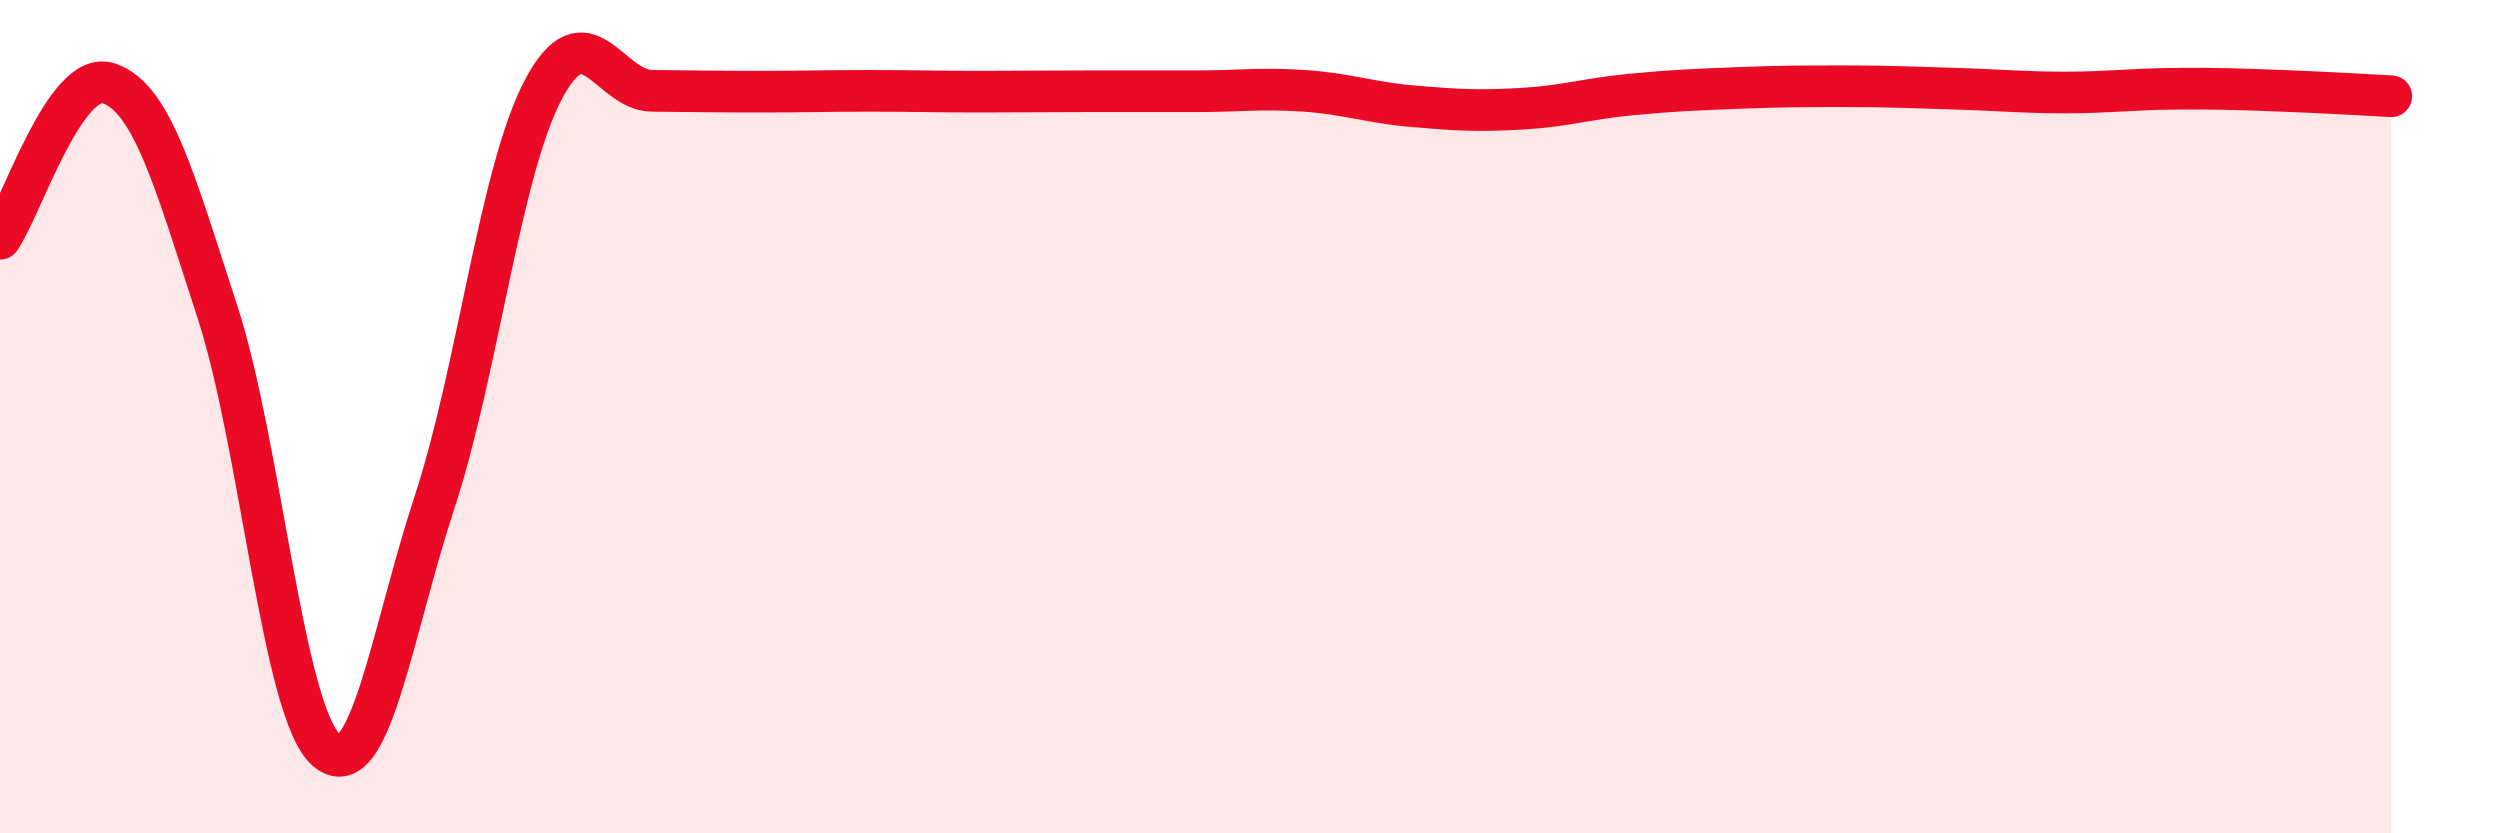
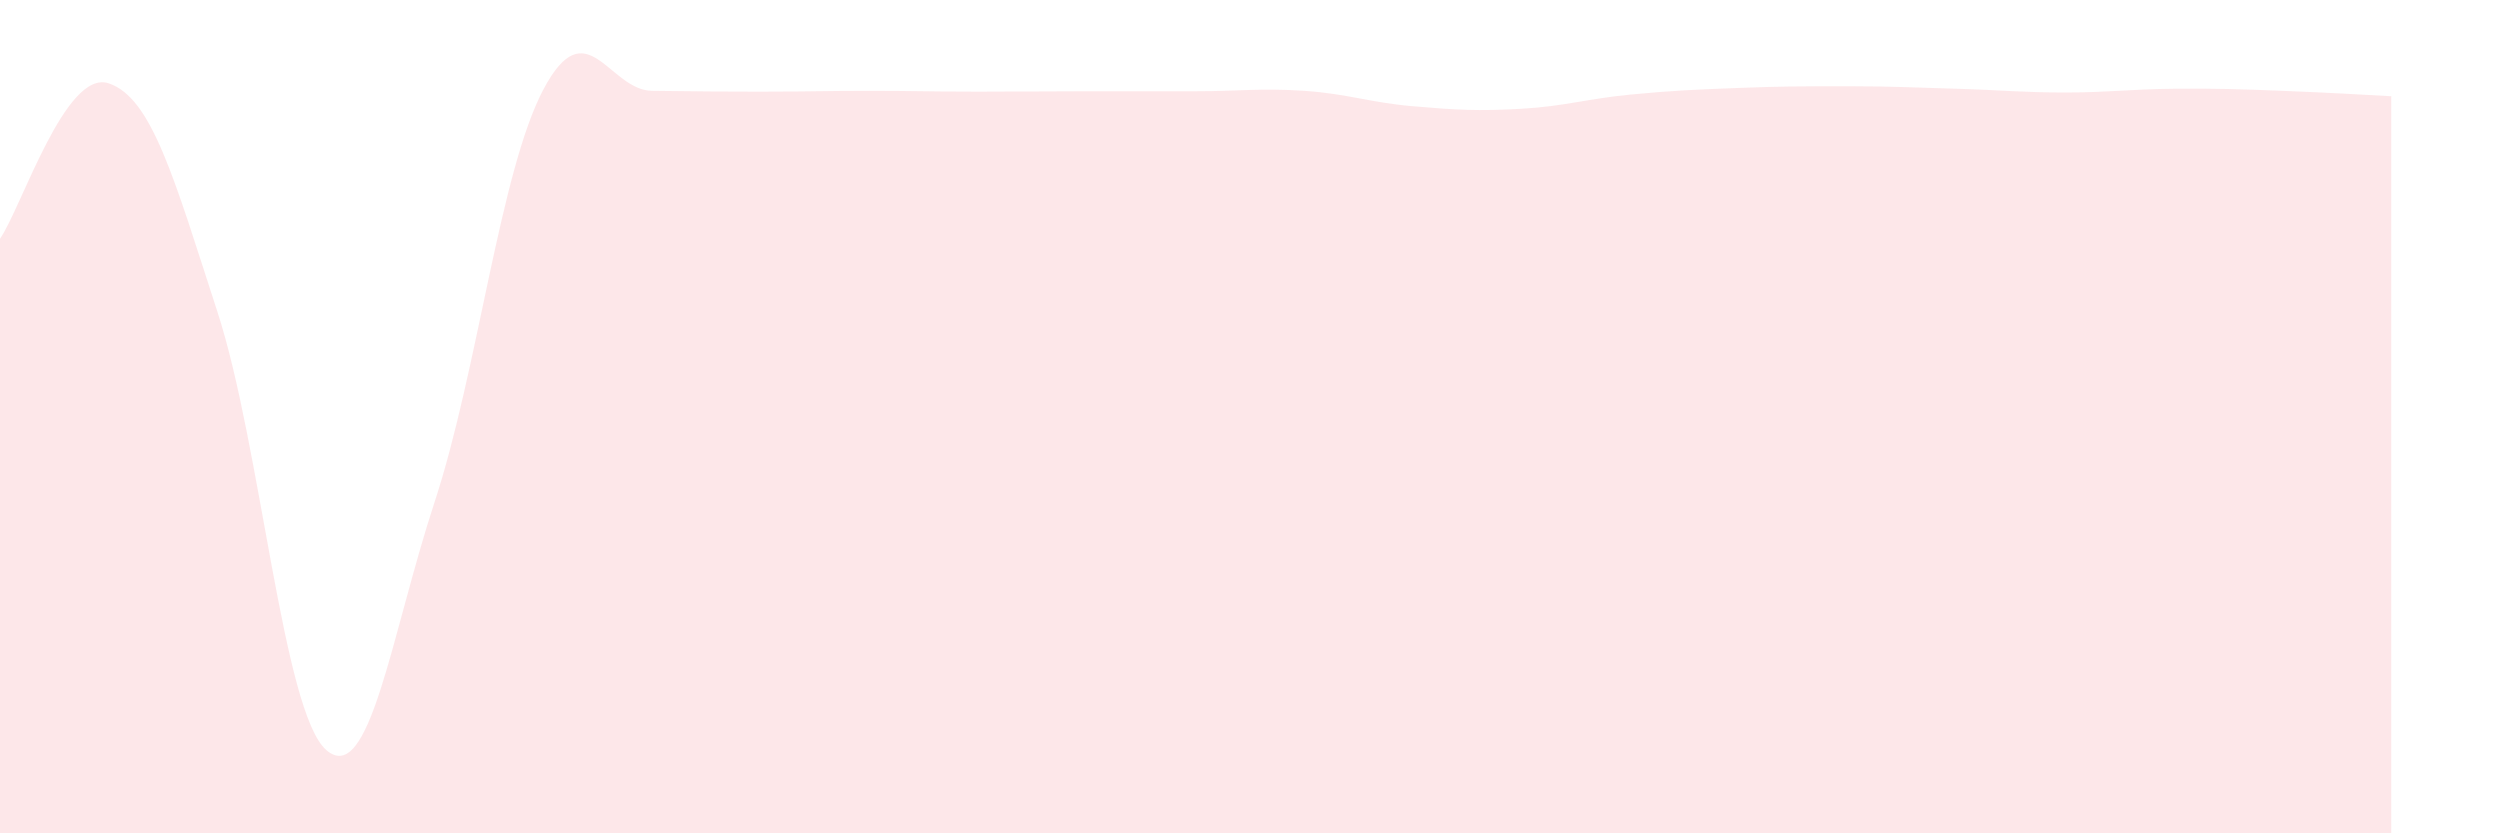
<svg xmlns="http://www.w3.org/2000/svg" width="60" height="20" viewBox="0 0 60 20">
  <path d="M 0,5.73 C 0.52,4.98 1.57,1.65 2.61,2 C 3.65,2.35 4.18,4.29 5.22,7.49 C 6.26,10.69 6.79,17.09 7.83,18 C 8.87,18.91 9.39,15.22 10.43,12.05 C 11.47,8.88 12,4.12 13.04,2.15 C 14.08,0.18 14.61,2.17 15.65,2.18 C 16.69,2.19 17.22,2.2 18.26,2.2 C 19.3,2.2 19.83,2.18 20.87,2.18 C 21.91,2.18 22.44,2.2 23.48,2.2 C 24.52,2.2 25.05,2.19 26.09,2.19 C 27.13,2.19 27.66,2.19 28.7,2.19 C 29.74,2.19 30.26,2.11 31.3,2.18 C 32.34,2.25 32.87,2.46 33.91,2.55 C 34.95,2.64 35.48,2.67 36.52,2.61 C 37.56,2.55 38.09,2.37 39.13,2.27 C 40.17,2.17 40.7,2.15 41.74,2.11 C 42.78,2.07 43.31,2.07 44.35,2.07 C 45.39,2.07 45.92,2.1 46.96,2.13 C 48,2.16 48.53,2.22 49.57,2.22 C 50.61,2.22 51.13,2.14 52.17,2.13 C 53.21,2.12 53.74,2.14 54.78,2.18 C 55.82,2.22 56.87,2.28 57.39,2.31L57.39 20L0 20Z" fill="#EB0A25" opacity="0.1" stroke-linecap="round" stroke-linejoin="round" />
-   <path d="M 0,5.73 C 0.52,4.98 1.57,1.65 2.61,2 C 3.65,2.35 4.18,4.29 5.22,7.49 C 6.26,10.69 6.79,17.09 7.83,18 C 8.87,18.91 9.39,15.22 10.43,12.05 C 11.47,8.88 12,4.12 13.04,2.15 C 14.08,0.18 14.61,2.17 15.65,2.18 C 16.69,2.19 17.22,2.2 18.26,2.2 C 19.3,2.2 19.83,2.18 20.87,2.18 C 21.91,2.18 22.44,2.2 23.48,2.2 C 24.52,2.2 25.05,2.19 26.09,2.19 C 27.13,2.19 27.66,2.19 28.7,2.19 C 29.74,2.19 30.26,2.11 31.3,2.18 C 32.34,2.25 32.87,2.46 33.91,2.55 C 34.95,2.64 35.48,2.67 36.52,2.61 C 37.56,2.55 38.09,2.37 39.13,2.27 C 40.17,2.17 40.7,2.15 41.74,2.11 C 42.78,2.07 43.31,2.07 44.35,2.07 C 45.39,2.07 45.92,2.1 46.96,2.13 C 48,2.16 48.53,2.22 49.57,2.22 C 50.61,2.22 51.13,2.14 52.17,2.13 C 53.21,2.12 53.74,2.14 54.78,2.18 C 55.82,2.22 56.87,2.28 57.39,2.31" stroke="#EB0A25" stroke-width="1" fill="none" stroke-linecap="round" stroke-linejoin="round" />
</svg>